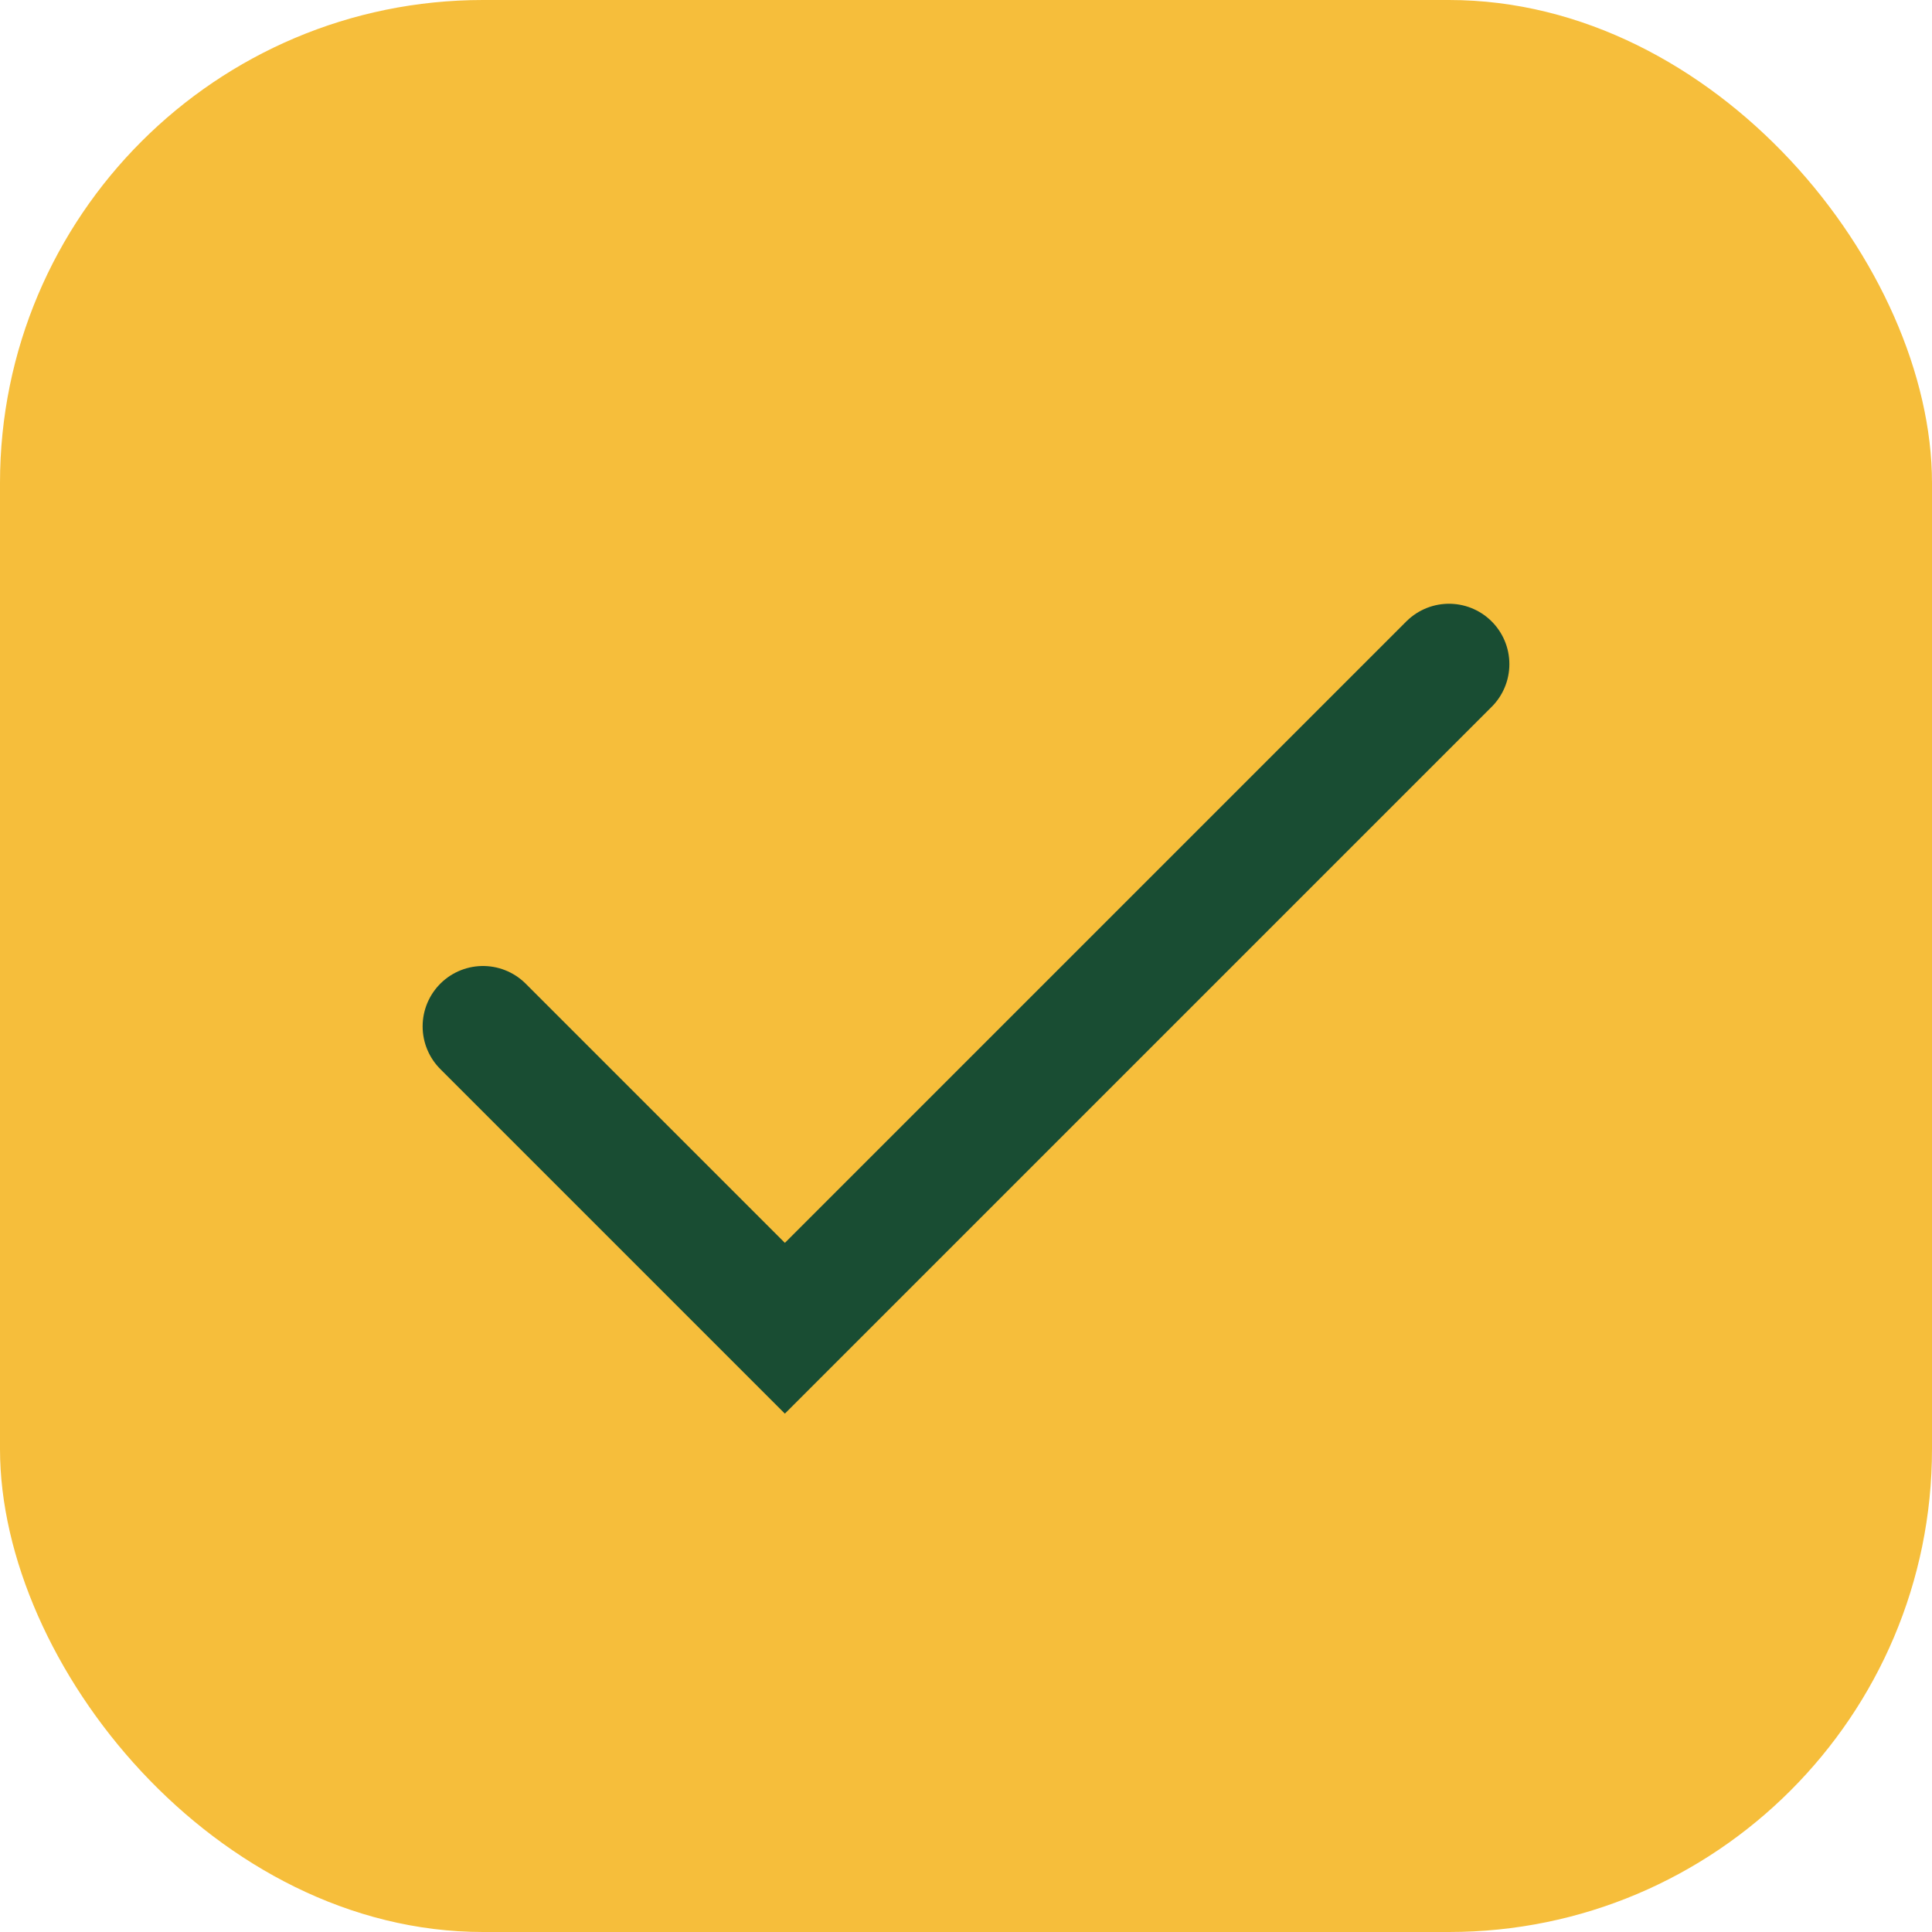
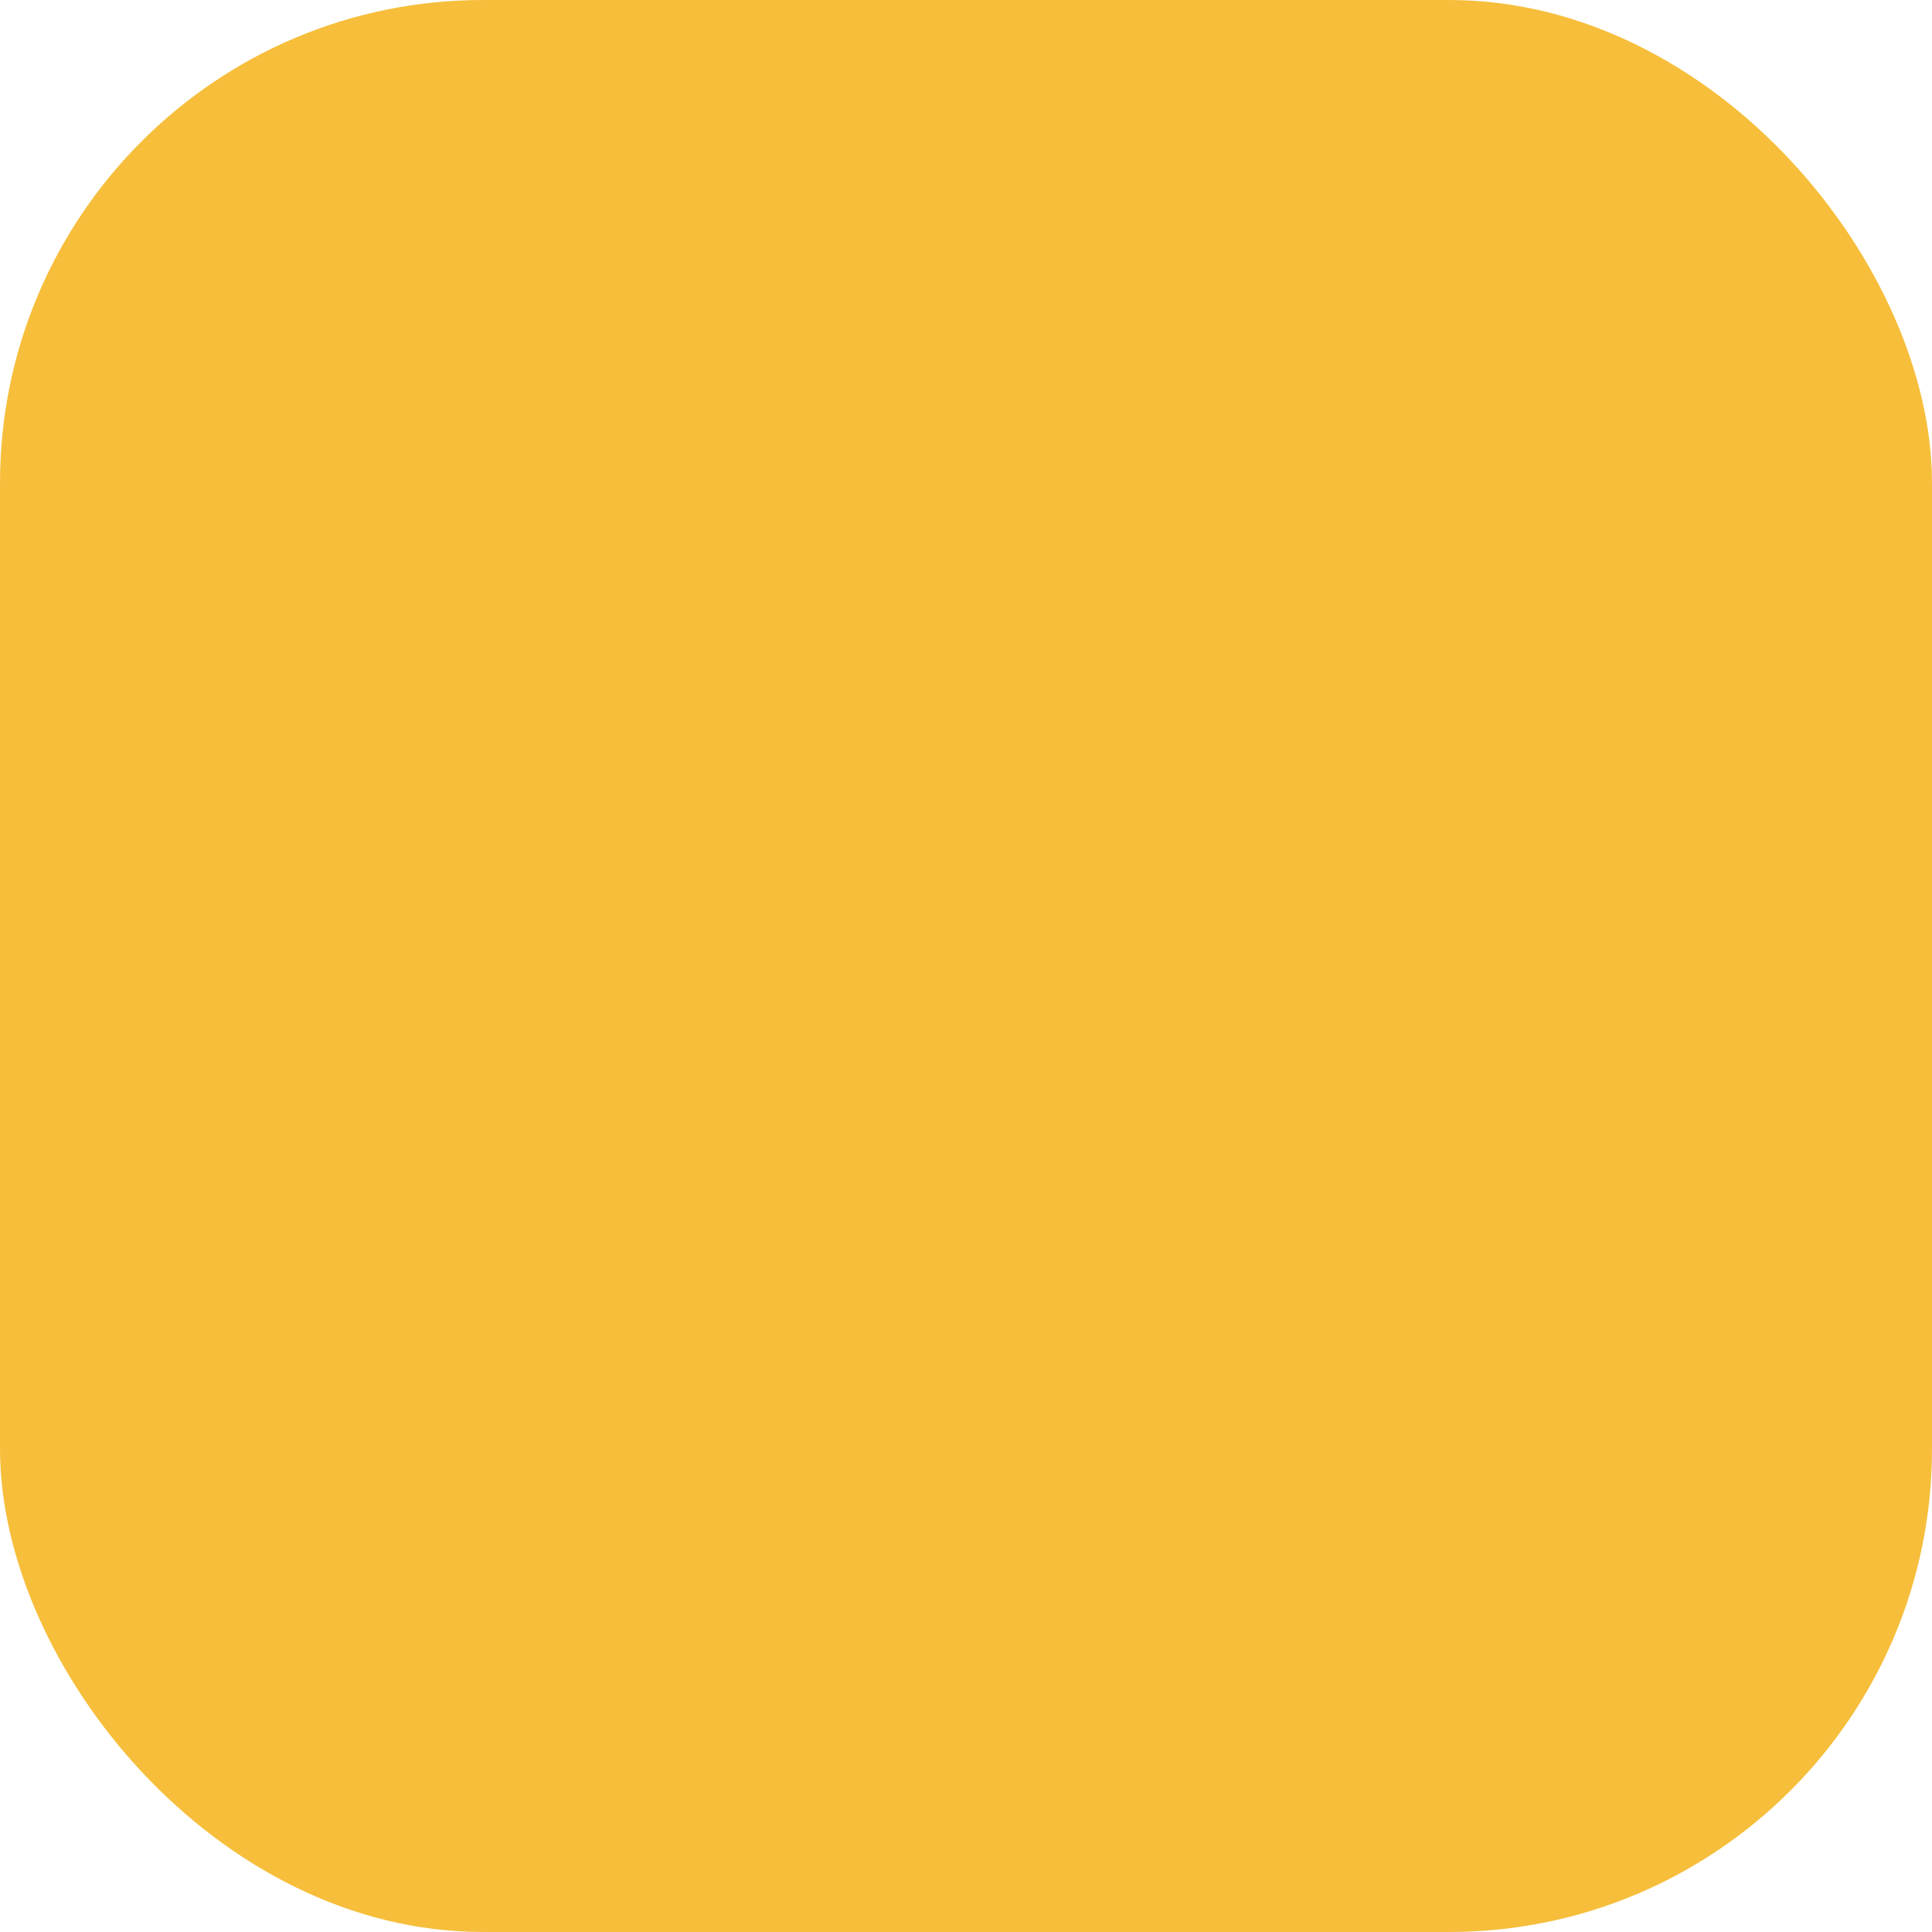
<svg xmlns="http://www.w3.org/2000/svg" width="32" height="32" viewBox="0 0 32 32">
  <rect rx="8" width="32" height="32" fill="#F6BE3B" />
-   <path d="M8 17l5 5 11-11" fill="none" stroke="#194D33" stroke-width="2" stroke-linecap="round" />
</svg>